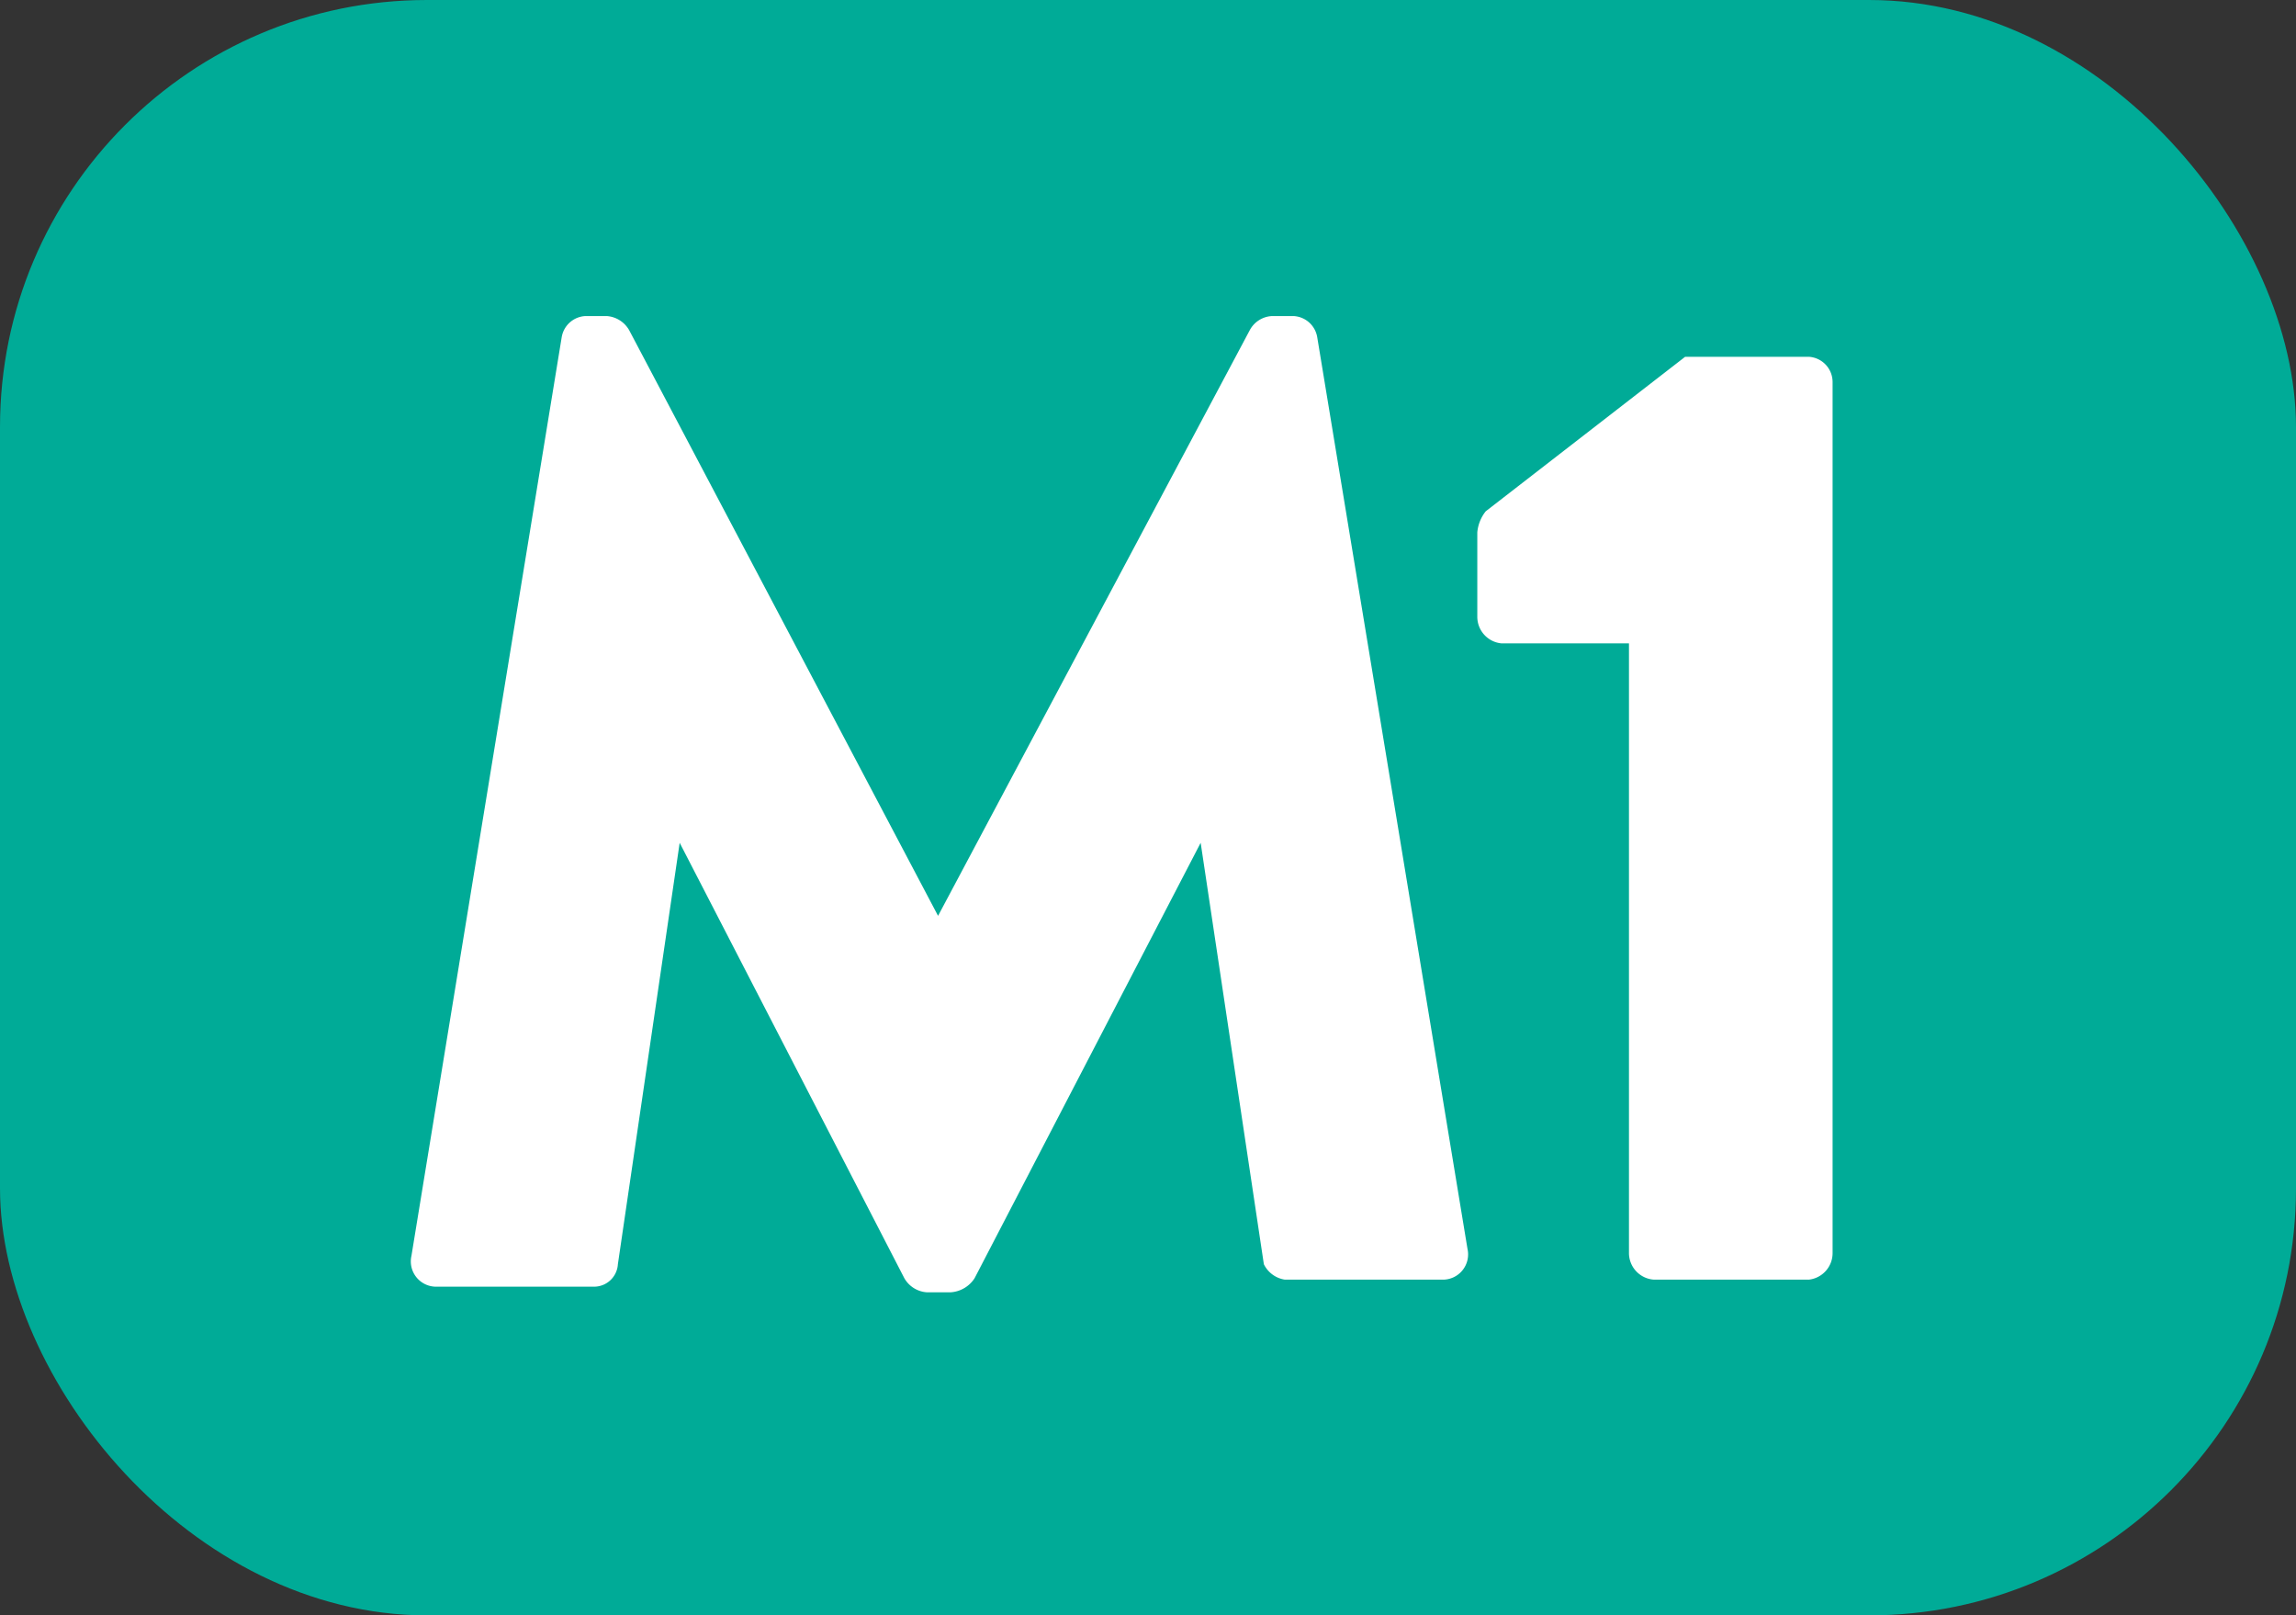
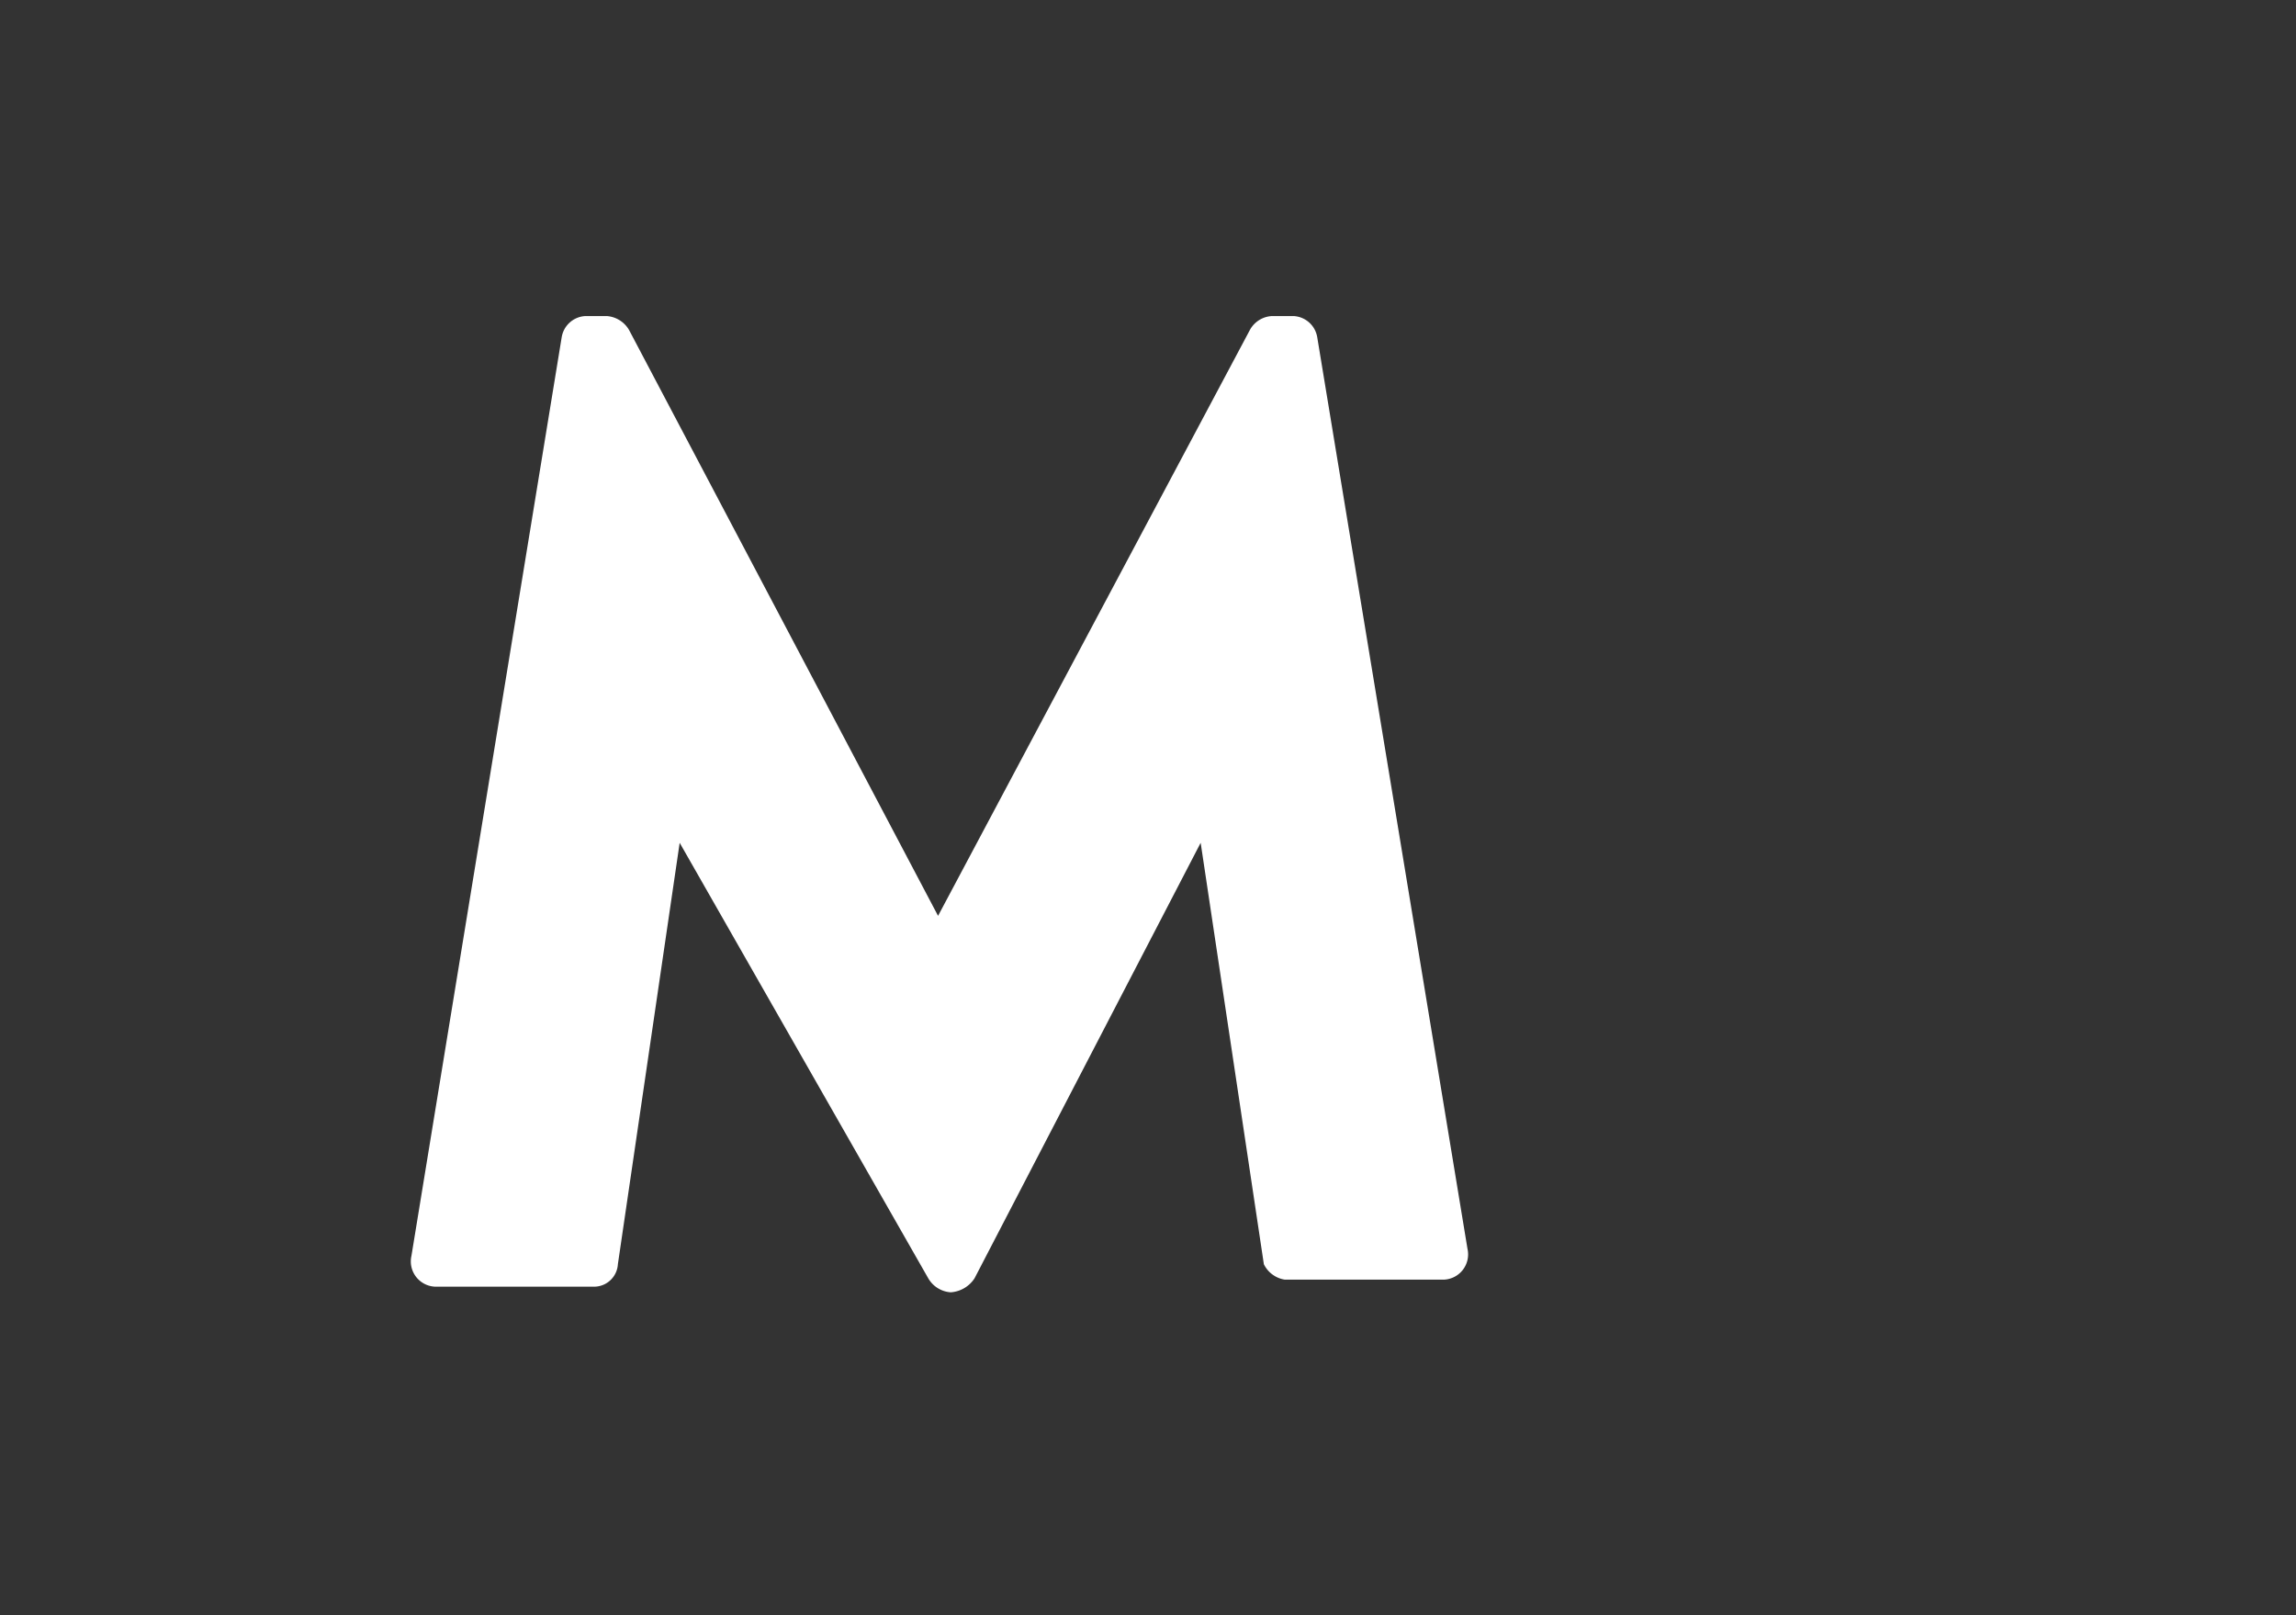
<svg xmlns="http://www.w3.org/2000/svg" viewBox="0 0 16.35 11.5">
  <rect x="0" y="0" width="16.35" height="11.5" fill="#333333" stroke="none" />
  <defs>
    <style>.cls-1{fill:#00ab97;}.cls-2{fill:#fff;}</style>
  </defs>
  <g id="Calque_2" data-name="Calque 2">
    <g id="Calque_1-2" data-name="Calque 1">
-       <rect class="cls-1" width="16.35" height="11.5" rx="3.04" />
-       <path class="cls-2" d="M4,2.4a.18.18,0,0,1,.17-.15h.15a.2.2,0,0,1,.16.1l2.2,4.17h0L8.9,2.35a.19.19,0,0,1,.16-.1h.15a.18.18,0,0,1,.17.15l1.07,6.49a.18.18,0,0,1-.18.22H9.15A.2.2,0,0,1,9,9L8.55,6h0L6.94,9.1a.22.22,0,0,1-.17.1H6.6a.2.2,0,0,1-.16-.1L4.84,6h0L4.4,9a.17.17,0,0,1-.17.16H3.11a.18.18,0,0,1-.18-.22Z" />
-       <path class="cls-2" d="M11.6,4.58h-.91a.19.19,0,0,1-.17-.19v-.6a.28.28,0,0,1,.06-.15L12,2.54h.88a.18.18,0,0,1,.17.18v6.2a.19.19,0,0,1-.17.19H11.78a.19.19,0,0,1-.18-.19Z" />
+       <path class="cls-2" d="M4,2.4a.18.18,0,0,1,.17-.15h.15a.2.2,0,0,1,.16.1l2.2,4.17h0L8.9,2.35a.19.19,0,0,1,.16-.1h.15a.18.18,0,0,1,.17.15l1.07,6.49a.18.18,0,0,1-.18.22H9.15A.2.2,0,0,1,9,9L8.55,6h0L6.94,9.1a.22.22,0,0,1-.17.1a.2.2,0,0,1-.16-.1L4.84,6h0L4.4,9a.17.17,0,0,1-.17.16H3.11a.18.18,0,0,1-.18-.22Z" />
    </g>
  </g>
</svg>